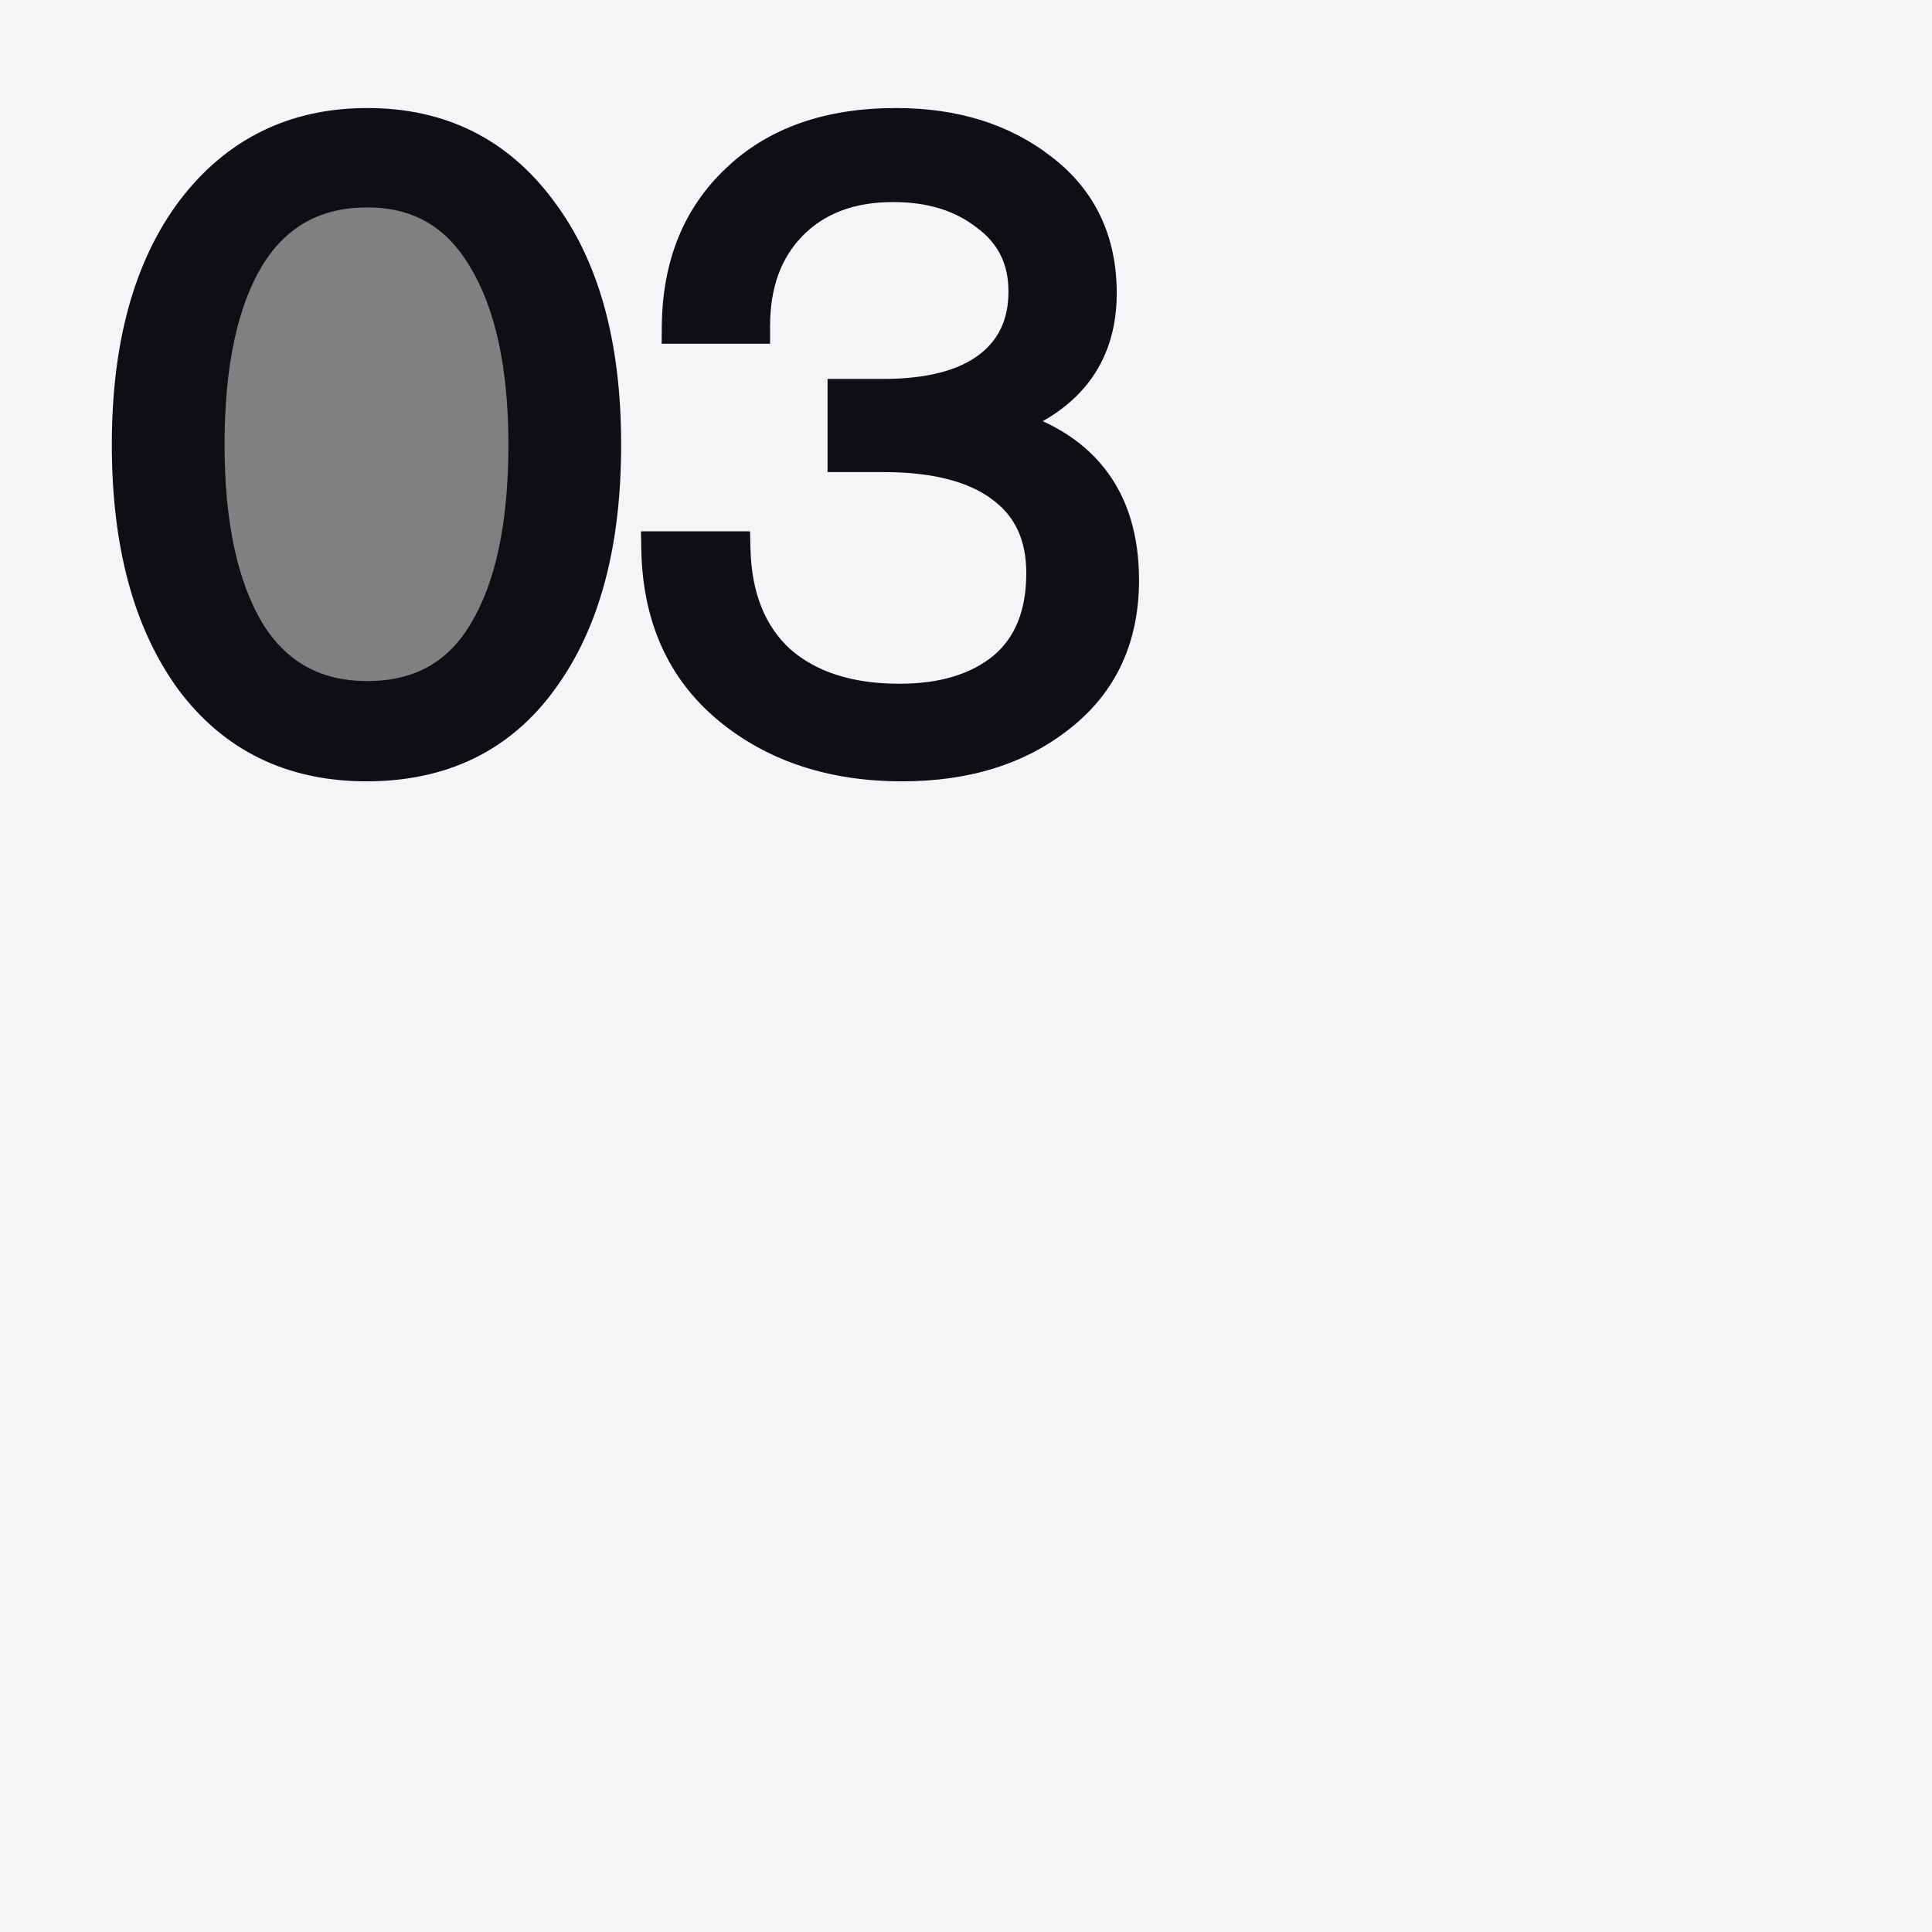
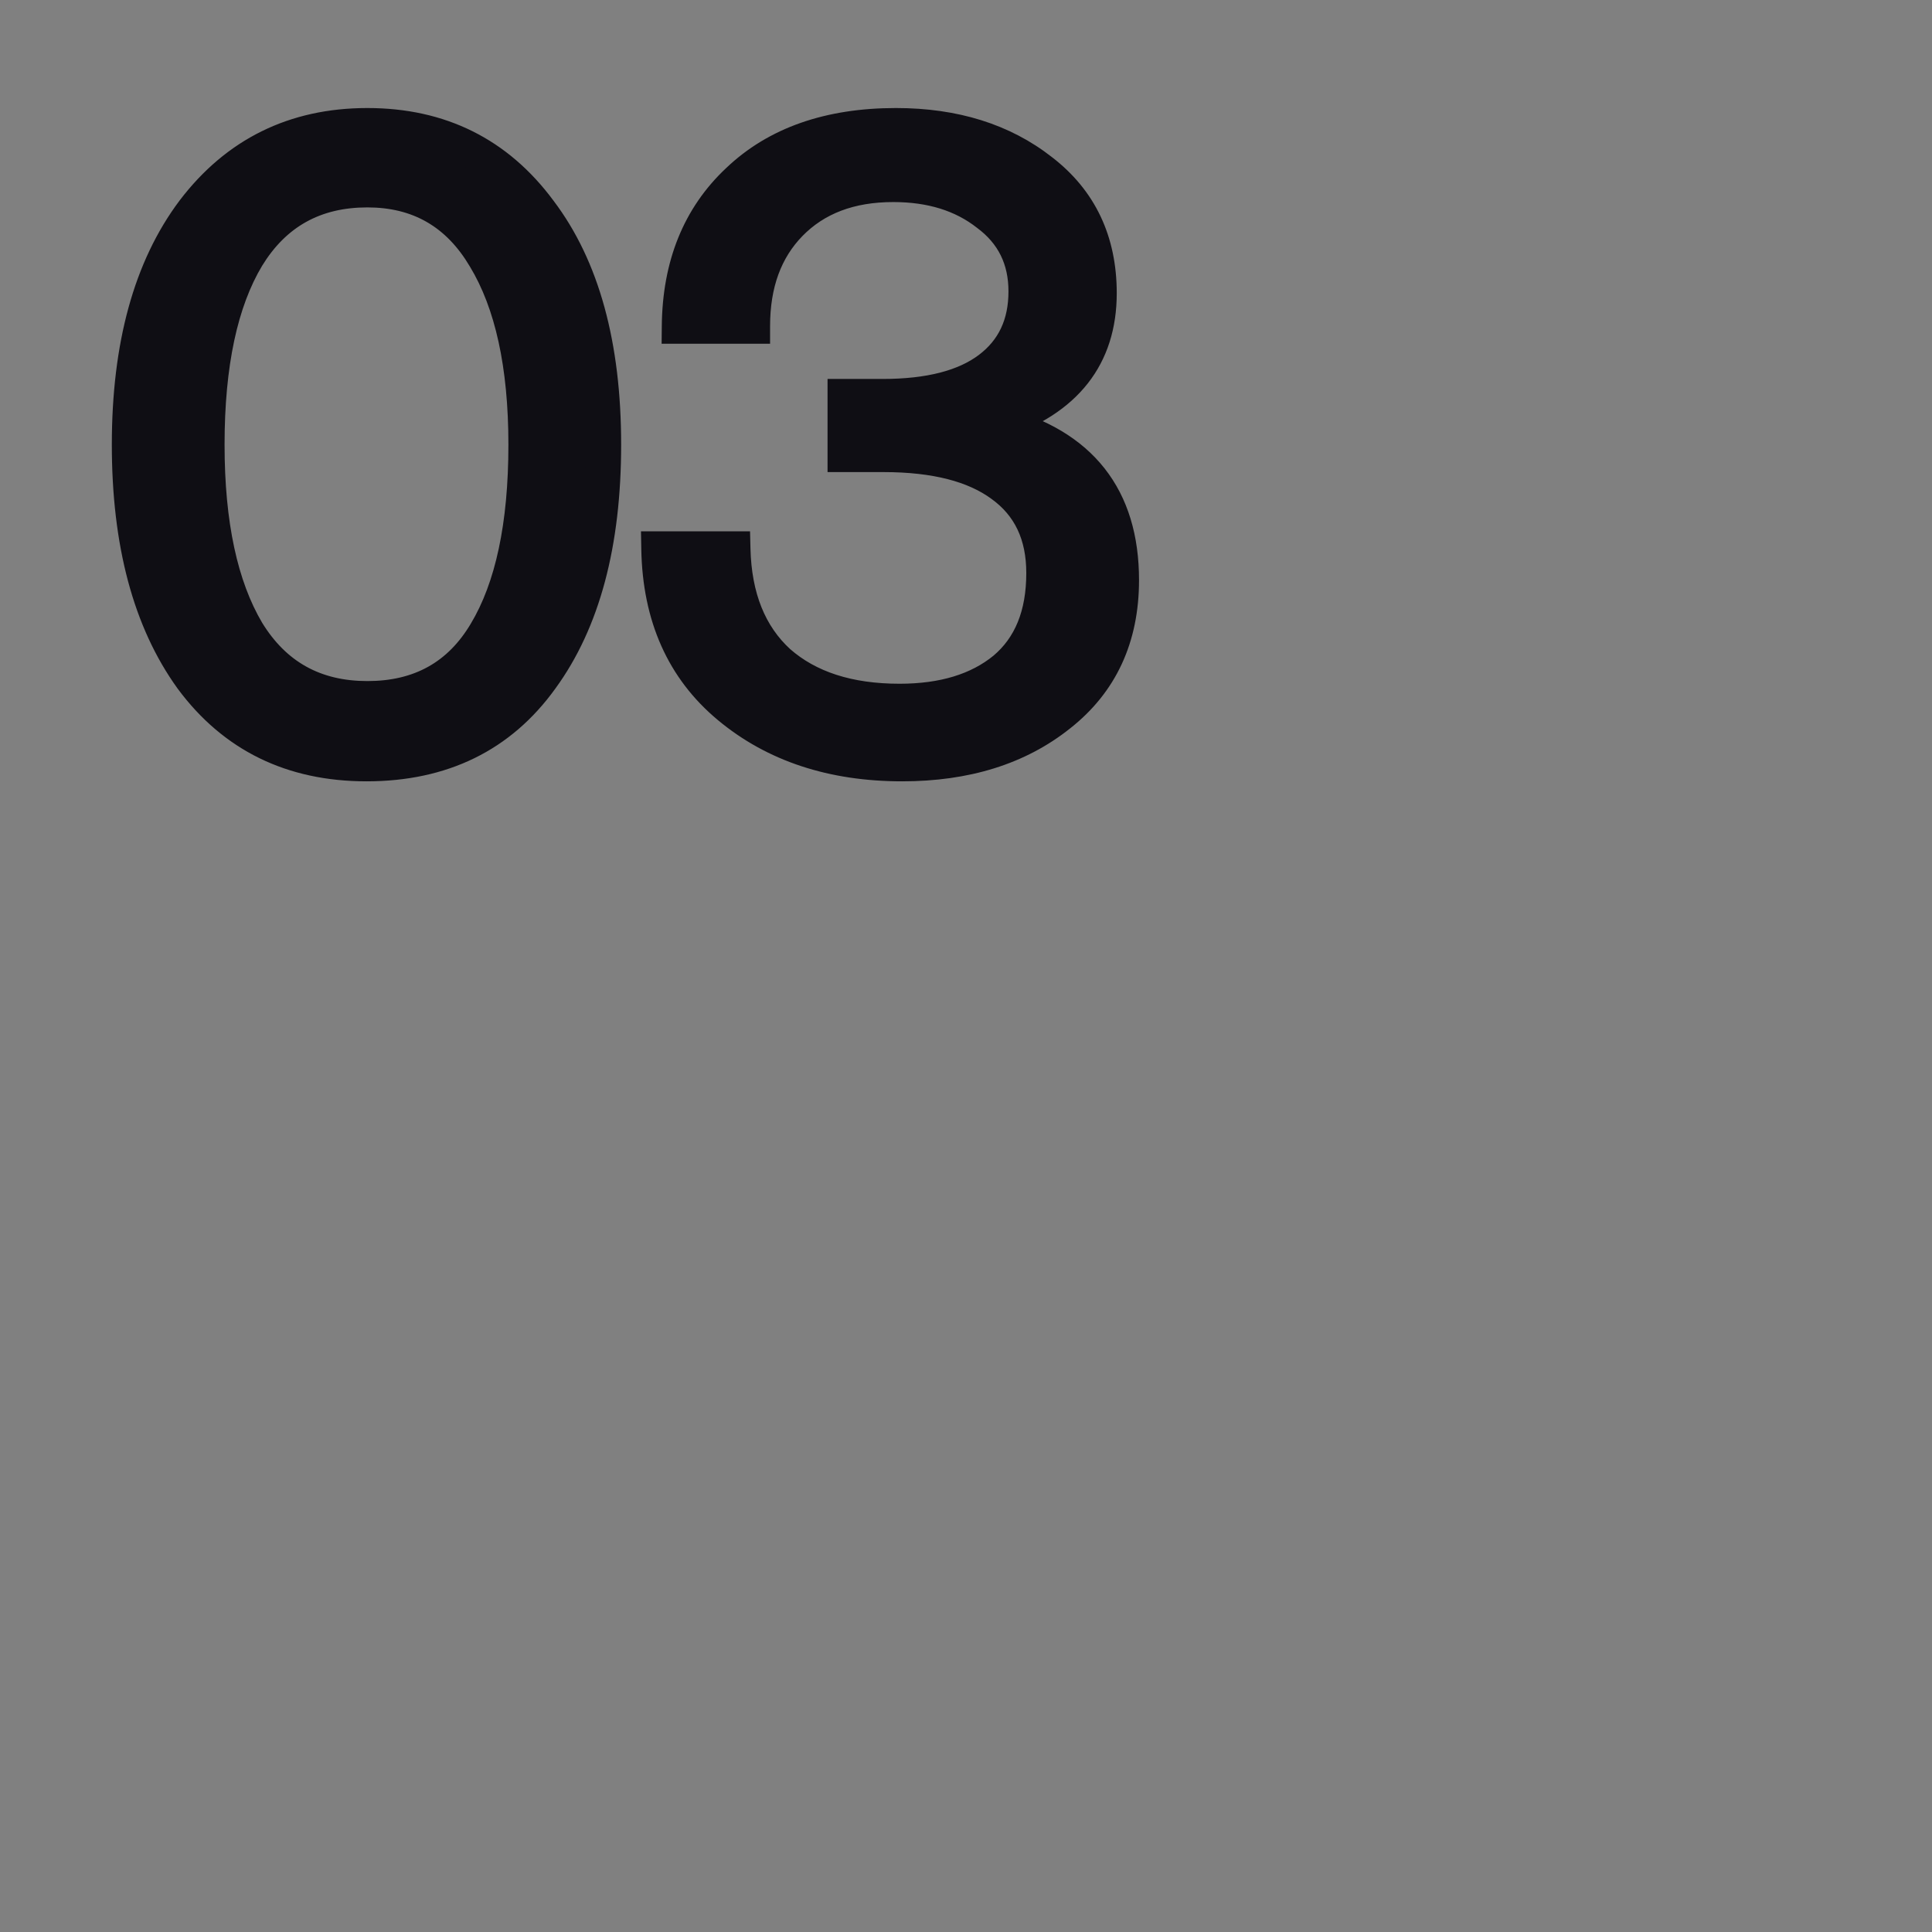
<svg xmlns="http://www.w3.org/2000/svg" width="878" height="878" viewBox="0 0 878 878" fill="none">
  <rect x="0" y="0" width="878" height="878" fill="#808080" stroke="none" />
-   <path fill-rule="evenodd" clip-rule="evenodd" d="M878 0H0V878H878V0ZM205.82 310.931C194.043 316.31 180.936 319 166.5 319C152.064 319 138.957 316.31 127.18 310.931C115.403 305.402 106.096 298.08 99.257 288.966C92.419 279.701 89 269.391 89 258.034V146.19C89 134.684 92.419 124.374 99.257 115.259C106.096 105.994 115.403 98.672 127.18 93.293C138.957 87.764 152.064 85 166.5 85C180.936 85 194.043 87.764 205.82 93.293C217.597 98.672 226.904 105.994 233.743 115.259C240.581 124.374 244 134.684 244 146.19V258.034C244 269.391 240.581 279.701 233.743 288.966C226.904 298.08 217.597 305.402 205.82 310.931Z" fill="#F4F5F7" />
  <path d="M166.55 347.075C132.8 347.075 106.34 334.115 87.17 308.195C68.27 282.005 58.82 246.635 58.82 202.085C58.82 157.265 68.54 121.895 87.98 95.975C107.69 70.055 134.015 57.095 166.955 57.095C199.895 57.095 225.95 70.055 245.12 95.975C264.56 121.625 274.28 156.995 274.28 202.085C274.28 246.905 264.83 282.275 245.93 308.195C227.3 334.115 200.84 347.075 166.55 347.075ZM112.28 287.135C124.7 307.385 142.925 317.51 166.955 317.51C190.985 317.51 208.94 307.52 220.82 287.54C232.97 267.29 239.045 238.805 239.045 202.085C239.045 165.905 232.835 137.555 220.415 117.035C208.265 96.515 190.445 86.255 166.955 86.255C142.925 86.255 124.7 96.38 112.28 116.63C100.13 136.88 94.055 165.365 94.055 202.085C94.055 238.265 100.13 266.615 112.28 287.135ZM410.002 347.075C378.412 347.075 352.222 338.435 331.432 321.155C310.642 303.875 299.977 279.98 299.437 249.47H333.052C333.592 271.61 340.477 288.755 353.707 300.905C367.207 312.785 385.567 318.725 408.787 318.725C428.767 318.725 444.697 313.865 456.577 304.145C468.457 294.155 474.397 279.575 474.397 260.405C474.397 242.855 468.052 229.49 455.362 220.31C442.942 211.13 424.987 206.54 401.497 206.54H384.082V180.215H401.092C422.422 180.215 438.622 176.03 449.692 167.66C460.762 159.29 466.297 147.545 466.297 132.425C466.297 117.575 460.492 105.83 448.882 97.19C437.542 88.28 423.232 83.825 405.952 83.825C386.242 83.825 370.582 89.765 358.972 101.645C347.632 113.255 341.962 128.78 341.962 148.22H308.752C309.022 120.68 317.932 98.675 335.482 82.205C353.032 65.465 376.927 57.095 407.167 57.095C433.627 57.095 455.632 63.98 473.182 77.75C490.732 91.25 499.507 109.745 499.507 133.235C499.507 161.855 484.252 181.295 453.742 191.555V192.77C491.002 202.49 509.632 226.115 509.632 263.645C509.632 289.565 500.182 309.95 481.282 324.8C462.652 339.65 438.892 347.075 410.002 347.075Z" fill="#0F0E14" />
  <path d="M87.17 308.195L80.683 312.876L80.71 312.914L80.738 312.952L87.17 308.195ZM87.98 95.975L81.612 91.133L81.596 91.154L81.58 91.175L87.98 95.975ZM245.12 95.975L238.688 100.732L238.716 100.77L238.744 100.807L245.12 95.975ZM245.93 308.195L239.466 303.482L239.45 303.504L239.434 303.526L245.93 308.195ZM112.28 287.135L105.396 291.211L105.428 291.265L105.461 291.318L112.28 287.135ZM220.82 287.54L213.96 283.424L213.952 283.438L213.944 283.451L220.82 287.54ZM220.415 117.035L213.531 121.111L213.551 121.144L213.571 121.177L220.415 117.035ZM112.28 116.63L105.461 112.447L105.44 112.481L105.42 112.514L112.28 116.63ZM166.55 339.075C135.197 339.075 111.182 327.209 93.602 303.438L80.738 312.952C101.498 341.021 130.403 355.075 166.55 355.075V339.075ZM93.657 303.514C76.051 279.117 66.82 245.577 66.82 202.085H50.82C50.82 247.693 60.489 284.893 80.683 312.876L93.657 303.514ZM66.82 202.085C66.82 158.346 76.311 124.867 94.38 100.775L81.58 91.175C60.769 118.923 50.82 156.184 50.82 202.085H66.82ZM94.348 100.817C112.525 76.914 136.48 65.095 166.955 65.095V49.095C131.55 49.095 102.855 63.196 81.612 91.133L94.348 100.817ZM166.955 65.095C197.423 65.095 221.065 76.903 238.688 100.732L251.552 91.218C230.835 63.206 202.367 49.095 166.955 49.095V65.095ZM238.744 100.807C256.781 124.606 266.28 158.056 266.28 202.085H282.28C282.28 155.934 272.339 118.644 251.496 91.143L238.744 100.807ZM266.28 202.085C266.28 245.866 257.041 279.379 239.466 303.482L252.394 312.908C272.619 285.171 282.28 247.944 282.28 202.085H266.28ZM239.434 303.526C222.433 327.179 198.489 339.075 166.55 339.075V355.075C203.191 355.075 232.167 341.051 252.426 312.864L239.434 303.526ZM105.461 291.318C119.356 313.973 140.182 325.51 166.955 325.51V309.51C145.668 309.51 130.044 300.797 119.1 282.952L105.461 291.318ZM166.955 325.51C193.69 325.51 214.316 314.133 227.696 291.629L213.944 283.451C203.564 300.907 188.28 309.51 166.955 309.51V325.51ZM227.68 291.656C240.881 269.655 247.045 239.518 247.045 202.085H231.045C231.045 238.092 225.059 264.925 213.96 283.424L227.68 291.656ZM247.045 202.085C247.045 165.133 240.726 135.143 227.259 112.893L213.571 121.177C224.944 139.967 231.045 166.677 231.045 202.085H247.045ZM227.299 112.959C213.736 90.052 193.324 78.255 166.955 78.255V94.255C187.566 94.255 202.794 102.978 213.531 121.111L227.299 112.959ZM166.955 78.255C140.182 78.255 119.356 89.792 105.461 112.447L119.1 120.813C130.044 102.968 145.668 94.255 166.955 94.255V78.255ZM105.42 112.514C92.219 134.515 86.055 164.652 86.055 202.085H102.055C102.055 166.078 108.041 139.245 119.14 120.746L105.42 112.514ZM86.055 202.085C86.055 239.014 92.231 268.977 105.396 291.211L119.164 283.059C108.029 264.253 102.055 237.516 102.055 202.085H86.055ZM331.432 321.155L326.319 327.307L326.319 327.307L331.432 321.155ZM299.437 249.47V241.47H291.295L291.439 249.612L299.437 249.47ZM333.052 249.47L341.05 249.275L340.86 241.47H333.052V249.47ZM353.707 300.905L348.296 306.797L348.359 306.855L348.422 306.911L353.707 300.905ZM456.577 304.145L461.643 310.337L461.685 310.303L461.726 310.268L456.577 304.145ZM455.362 220.31L450.607 226.743L450.64 226.768L450.674 226.792L455.362 220.31ZM384.082 206.54H376.082V214.54H384.082V206.54ZM384.082 180.215V172.215H376.082V180.215H384.082ZM449.692 167.66L444.868 161.279L444.868 161.279L449.692 167.66ZM448.882 97.19L443.94 103.481L444.022 103.545L444.106 103.608L448.882 97.19ZM358.972 101.645L353.251 96.053L353.249 96.055L358.972 101.645ZM341.962 148.22V156.22H349.962V148.22H341.962ZM308.752 148.22L300.753 148.142L300.674 156.22H308.752V148.22ZM335.482 82.205L340.957 88.038L340.981 88.016L341.004 87.994L335.482 82.205ZM473.182 77.75L468.244 84.044L468.274 84.068L468.305 84.091L473.182 77.75ZM453.742 191.555L451.193 183.972L445.742 185.805V191.555H453.742ZM453.742 192.77H445.742V198.951L451.723 200.511L453.742 192.77ZM481.282 324.8L476.34 318.509L476.318 318.527L476.296 318.544L481.282 324.8ZM410.002 339.075C379.95 339.075 355.664 330.893 336.546 315.003L326.319 327.307C348.781 345.977 376.875 355.075 410.002 355.075V339.075ZM336.546 315.003C317.789 299.413 307.941 277.845 307.436 249.328L291.439 249.612C292.014 282.115 303.496 308.337 326.319 327.307L336.546 315.003ZM299.437 257.47H333.052V241.47H299.437V257.47ZM325.055 249.665C325.635 273.437 333.108 292.849 348.296 306.797L359.119 295.013C347.847 284.661 341.55 269.783 341.05 249.275L325.055 249.665ZM348.422 306.911C363.767 320.414 384.203 326.725 408.787 326.725V310.725C386.932 310.725 370.648 305.156 358.992 294.899L348.422 306.911ZM408.787 326.725C430.05 326.725 447.951 321.539 461.643 310.337L451.512 297.953C441.444 306.191 427.485 310.725 408.787 310.725V326.725ZM461.726 310.268C475.831 298.407 482.397 281.331 482.397 260.405H466.397C466.397 277.819 461.084 289.903 451.429 298.022L461.726 310.268ZM482.397 260.405C482.397 240.646 475.095 224.711 460.051 213.828L450.674 226.792C461.01 234.269 466.397 245.064 466.397 260.405H482.397ZM460.118 213.877C445.771 203.272 425.858 198.54 401.497 198.54V214.54C424.117 214.54 440.114 218.988 450.607 226.743L460.118 213.877ZM401.497 198.54H384.082V214.54H401.497V198.54ZM392.082 206.54V180.215H376.082V206.54H392.082ZM384.082 188.215H401.092V172.215H384.082V188.215ZM401.092 188.215C423.283 188.215 441.49 183.891 454.517 174.041L444.868 161.279C435.755 168.169 421.562 172.215 401.092 172.215V188.215ZM454.517 174.041C467.785 164.009 474.297 149.793 474.297 132.425H458.297C458.297 145.297 453.74 154.571 444.868 161.279L454.517 174.041ZM474.297 132.425C474.297 115.124 467.359 100.968 453.659 90.772L444.106 103.608C453.626 110.692 458.297 120.026 458.297 132.425H474.297ZM453.825 90.899C440.811 80.674 424.657 75.825 405.952 75.825V91.825C421.808 91.825 434.274 95.885 443.94 103.481L453.825 90.899ZM405.952 75.825C384.522 75.825 366.644 82.349 353.251 96.053L364.694 107.236C374.521 97.181 387.963 91.825 405.952 91.825V75.825ZM353.249 96.055C340.168 109.448 333.962 127.132 333.962 148.22H349.962C349.962 130.428 355.097 117.062 364.695 107.235L353.249 96.055ZM341.962 140.22H308.752V156.22H341.962V140.22ZM316.752 148.298C317.004 122.596 325.233 102.795 340.957 88.038L330.008 76.371C310.632 94.555 301.041 118.764 300.753 148.142L316.752 148.298ZM341.004 87.994C356.721 73.003 378.451 65.095 407.167 65.095V49.095C375.404 49.095 349.344 57.927 329.961 76.416L341.004 87.994ZM407.167 65.095C432.183 65.095 452.353 71.575 468.244 84.044L478.121 71.456C458.912 56.385 435.072 49.095 407.167 49.095V65.095ZM468.305 84.091C483.751 95.973 491.507 112.053 491.507 133.235H507.507C507.507 107.437 497.714 86.527 478.06 71.409L468.305 84.091ZM491.507 133.235C491.507 146.05 488.125 156.247 481.773 164.341C475.361 172.512 465.41 179.191 451.193 183.972L456.292 199.138C472.585 193.659 485.517 185.488 494.36 174.219C503.263 162.873 507.507 149.04 507.507 133.235H491.507ZM445.742 191.555V192.77H461.742V191.555H445.742ZM451.723 200.511C469.142 205.055 481.412 212.63 489.378 222.732C497.328 232.814 501.632 246.223 501.632 263.645H517.632C517.632 243.537 512.622 226.369 501.942 212.825C491.278 199.302 475.602 190.205 455.762 185.029L451.723 200.511ZM501.632 263.645C501.632 287.332 493.142 305.308 476.34 318.509L486.225 331.091C507.223 314.592 517.632 291.798 517.632 263.645H501.632ZM476.296 318.544C459.365 332.04 437.479 339.075 410.002 339.075V355.075C440.306 355.075 465.94 347.26 486.269 331.056L476.296 318.544Z" fill="#0F0E14" />
</svg>